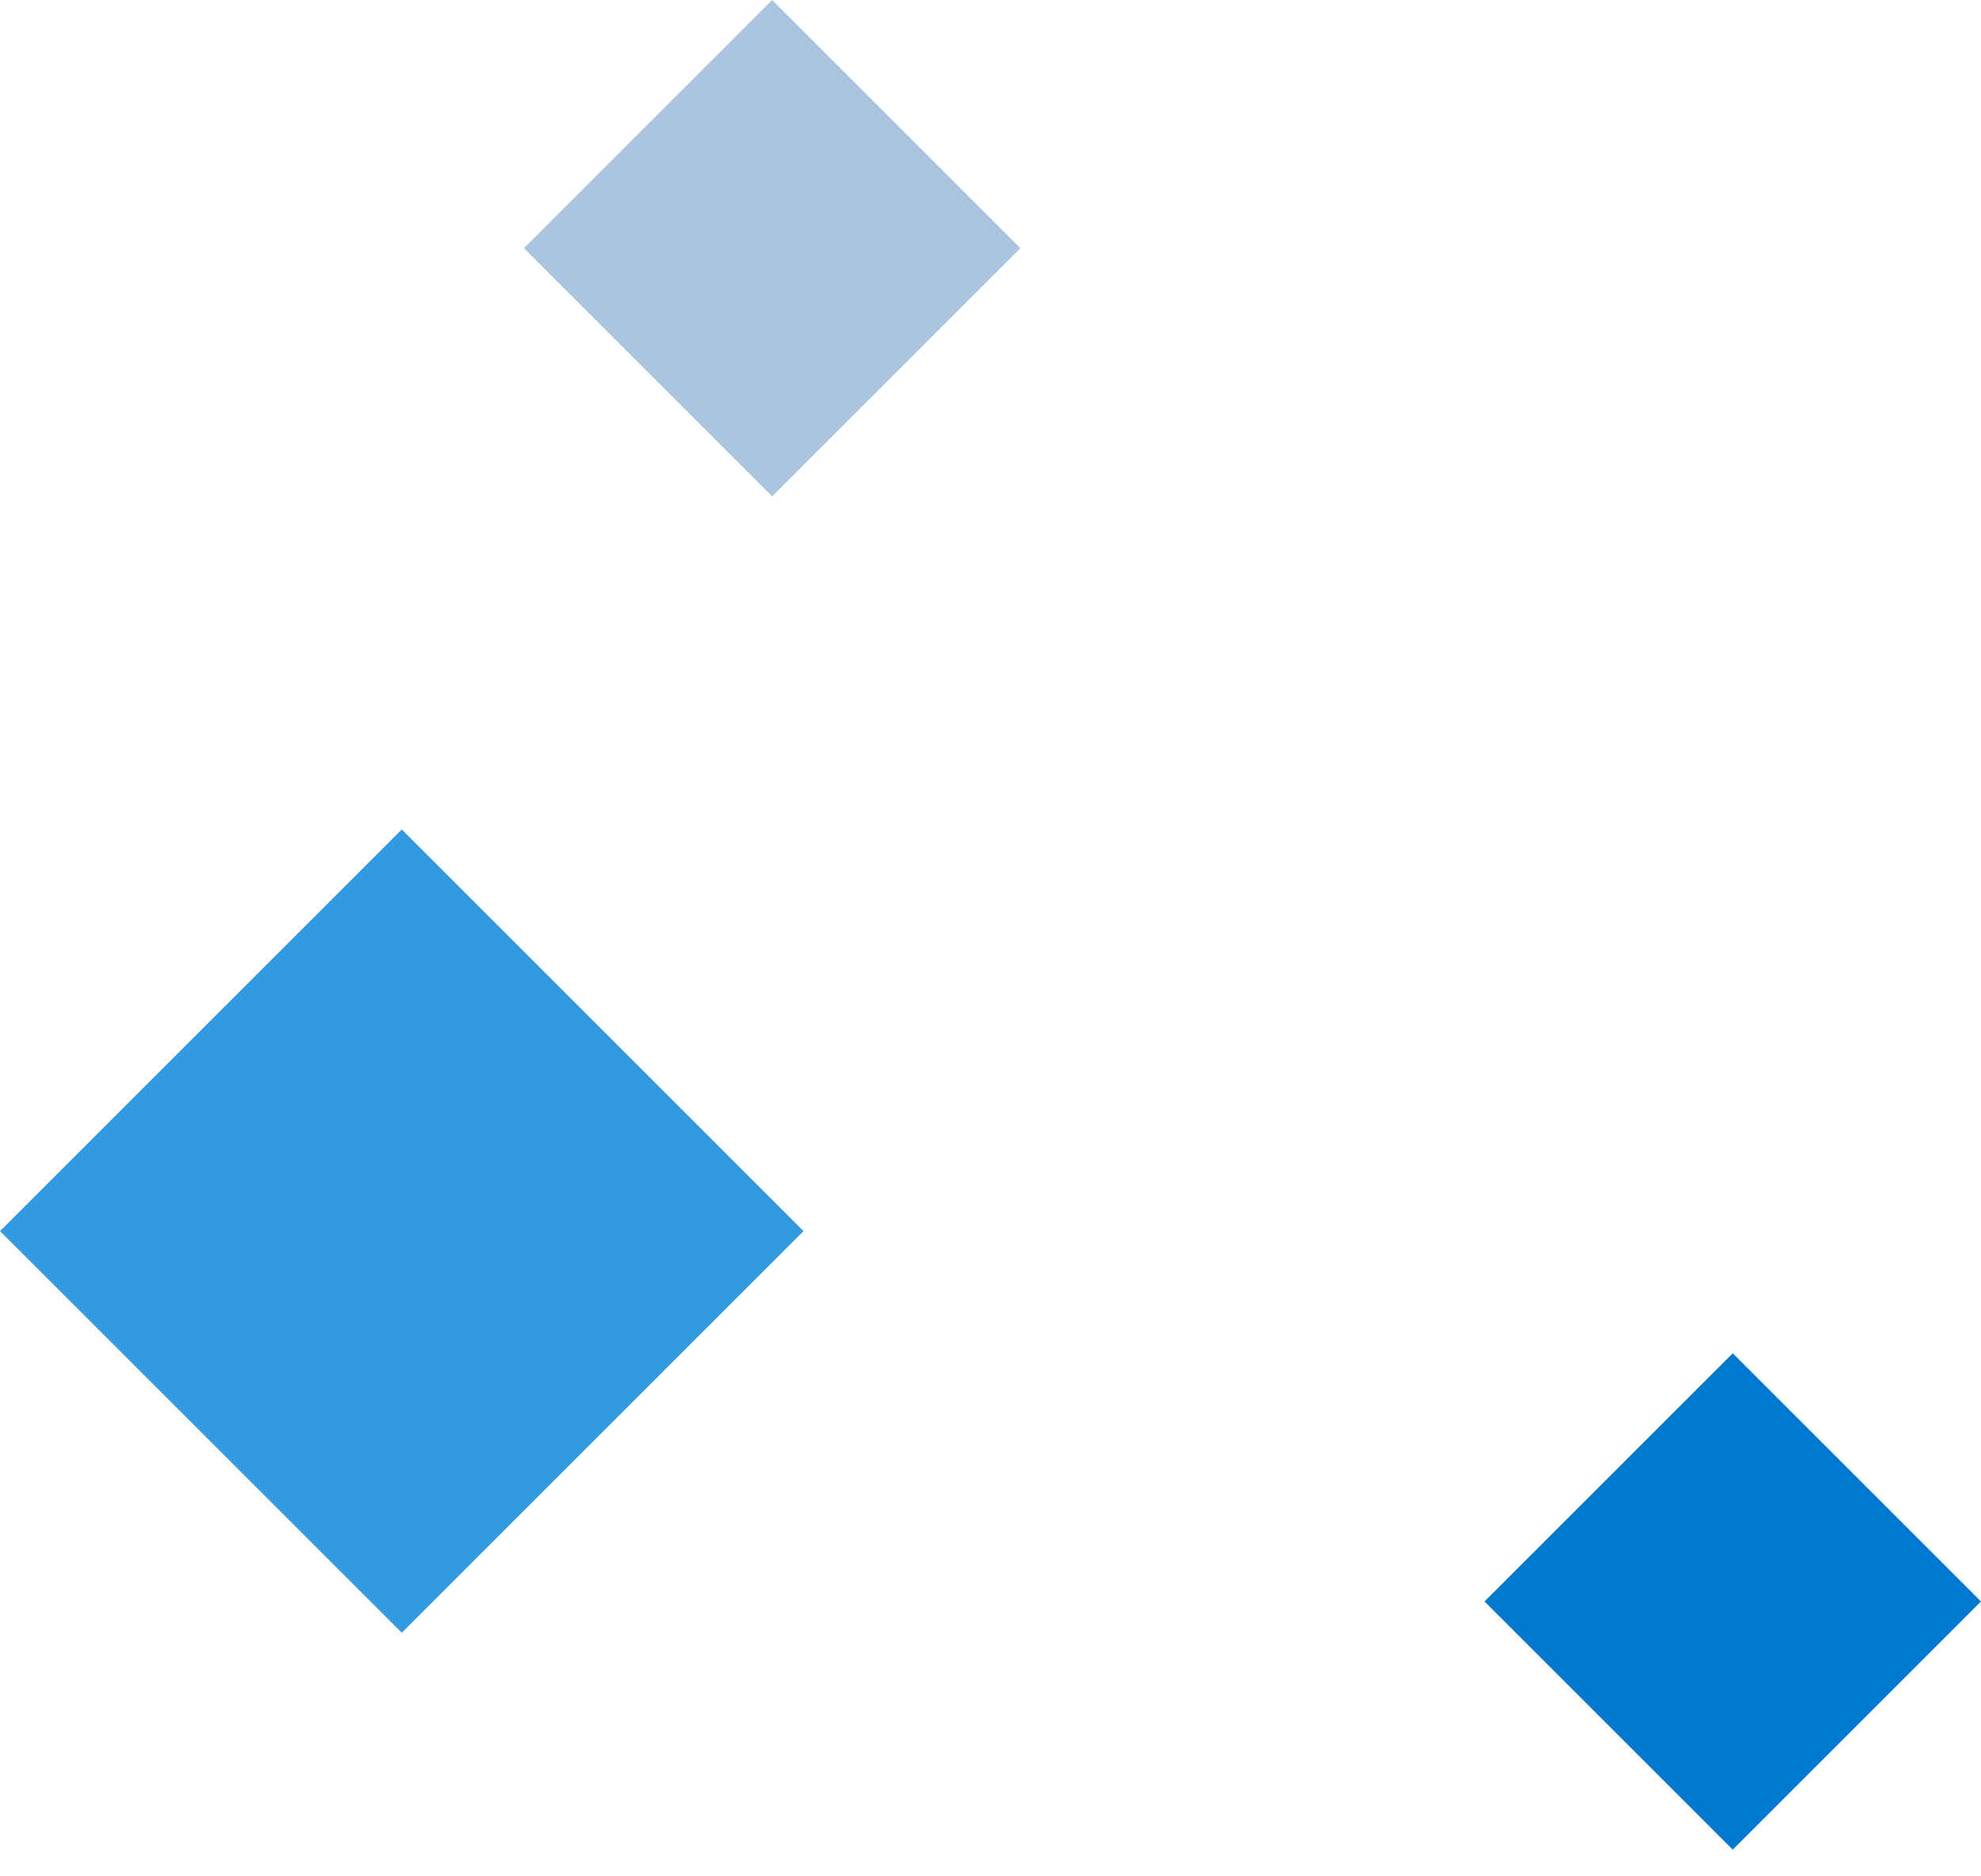
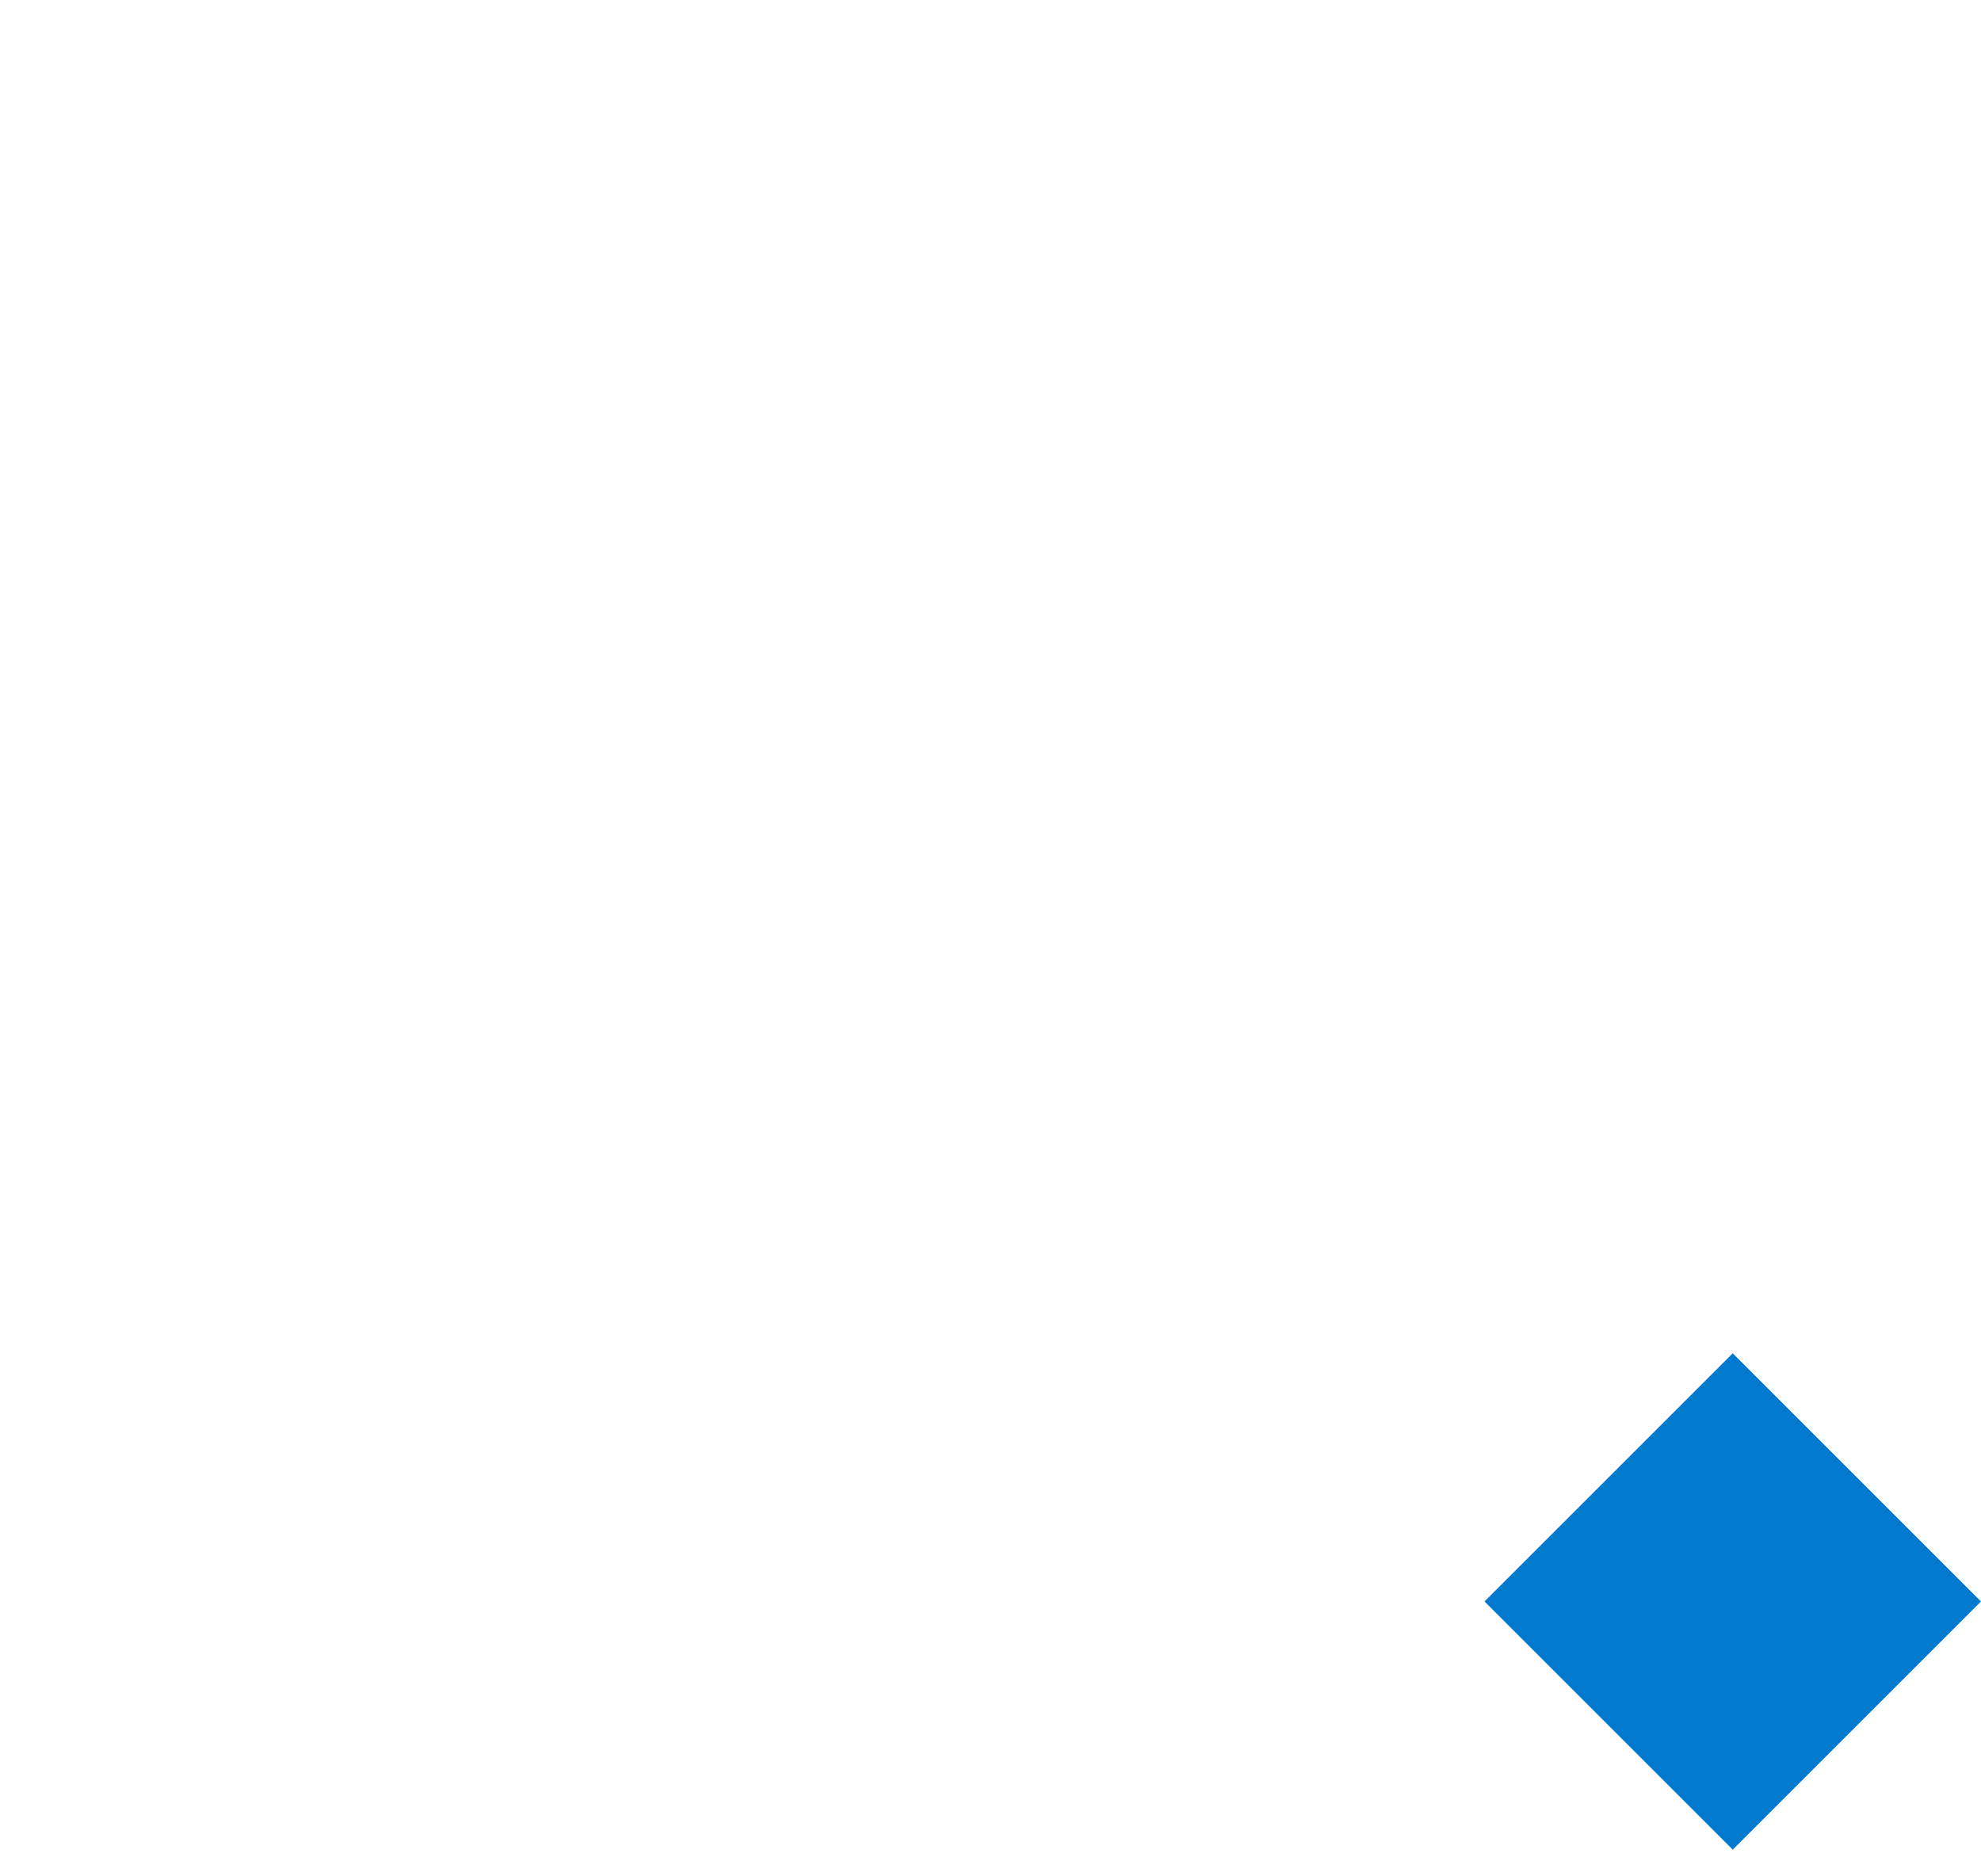
<svg xmlns="http://www.w3.org/2000/svg" width="38" height="36" viewBox="0 0 38 36" fill="none">
-   <rect x="14.812" width="6.734" height="6.734" transform="rotate(45 14.812 0)" fill="#ABC5E1" />
  <rect x="33.238" y="25.965" width="6.734" height="6.734" transform="rotate(45 33.238 25.965)" fill="#0079CF" />
-   <rect x="7.707" y="15.914" width="10.898" height="10.898" transform="rotate(45 7.707 15.914)" fill="#349ADF" />
</svg>